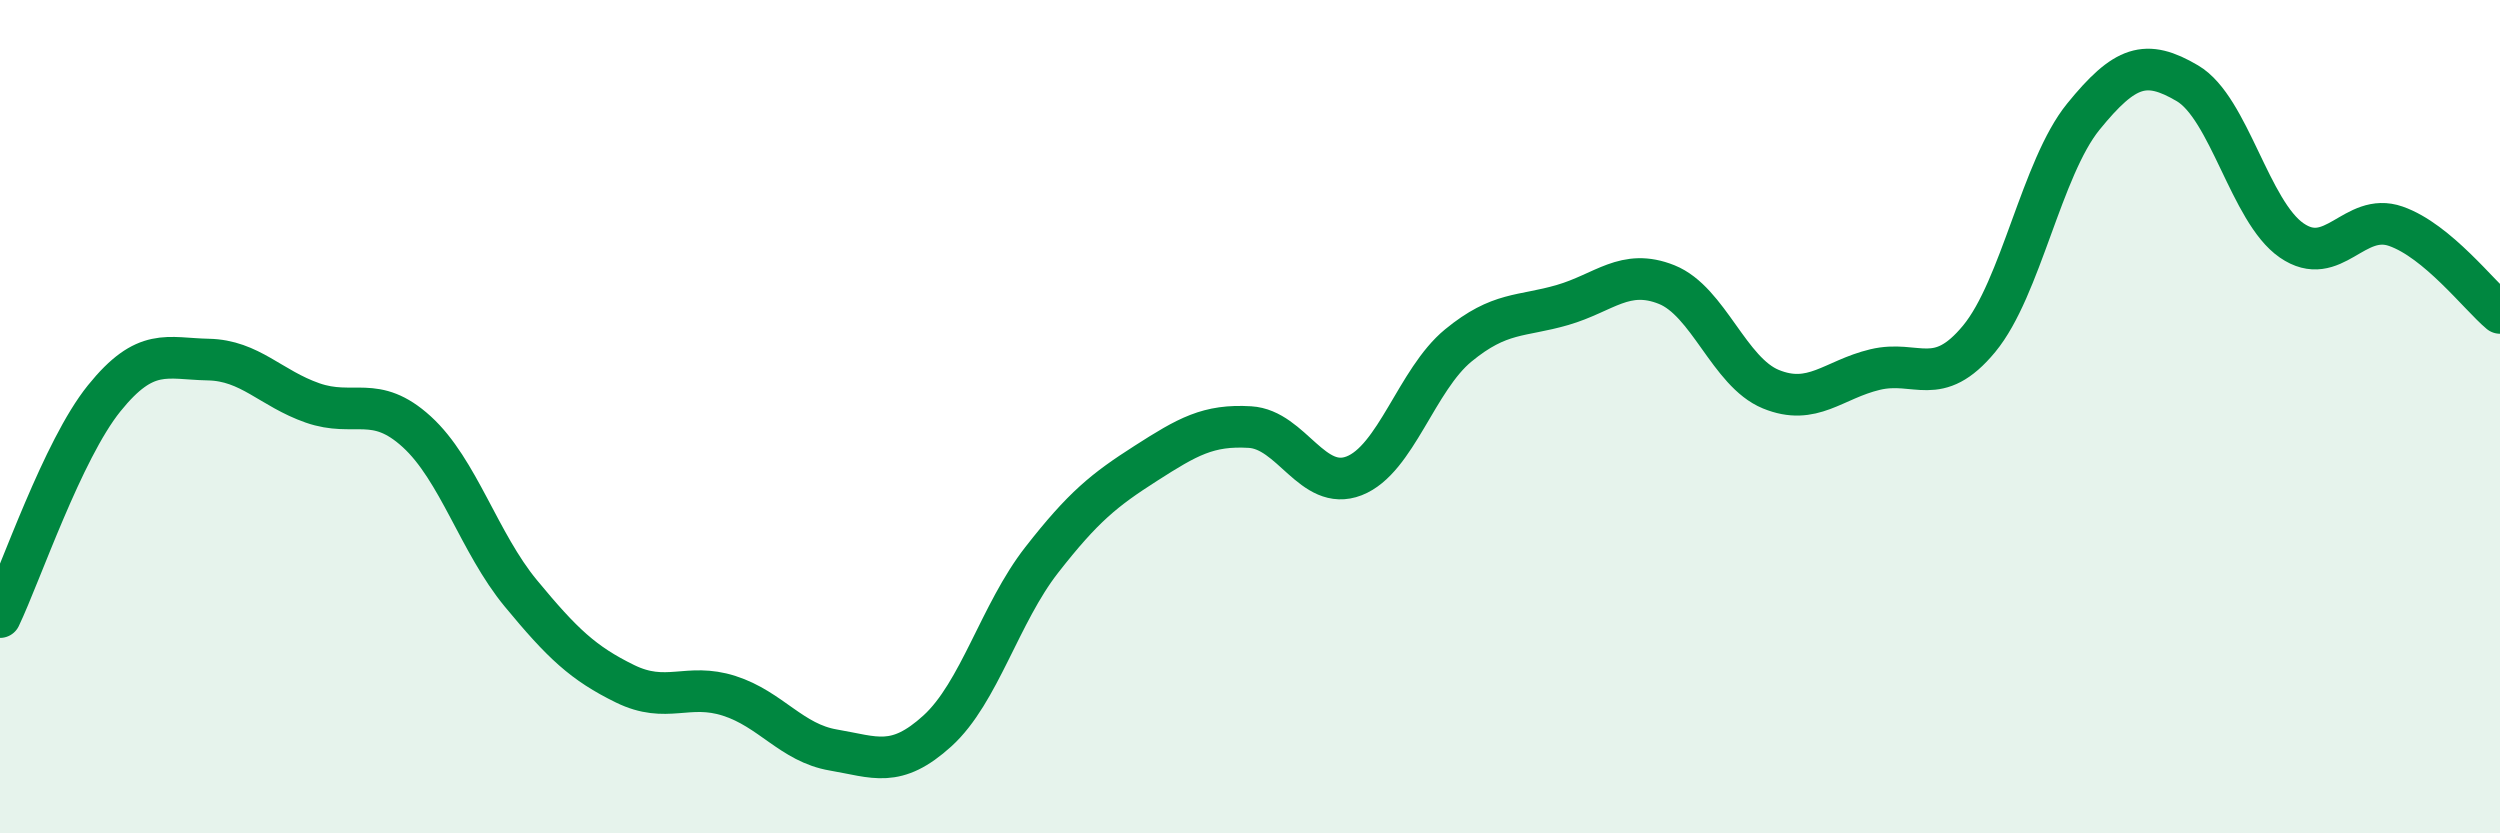
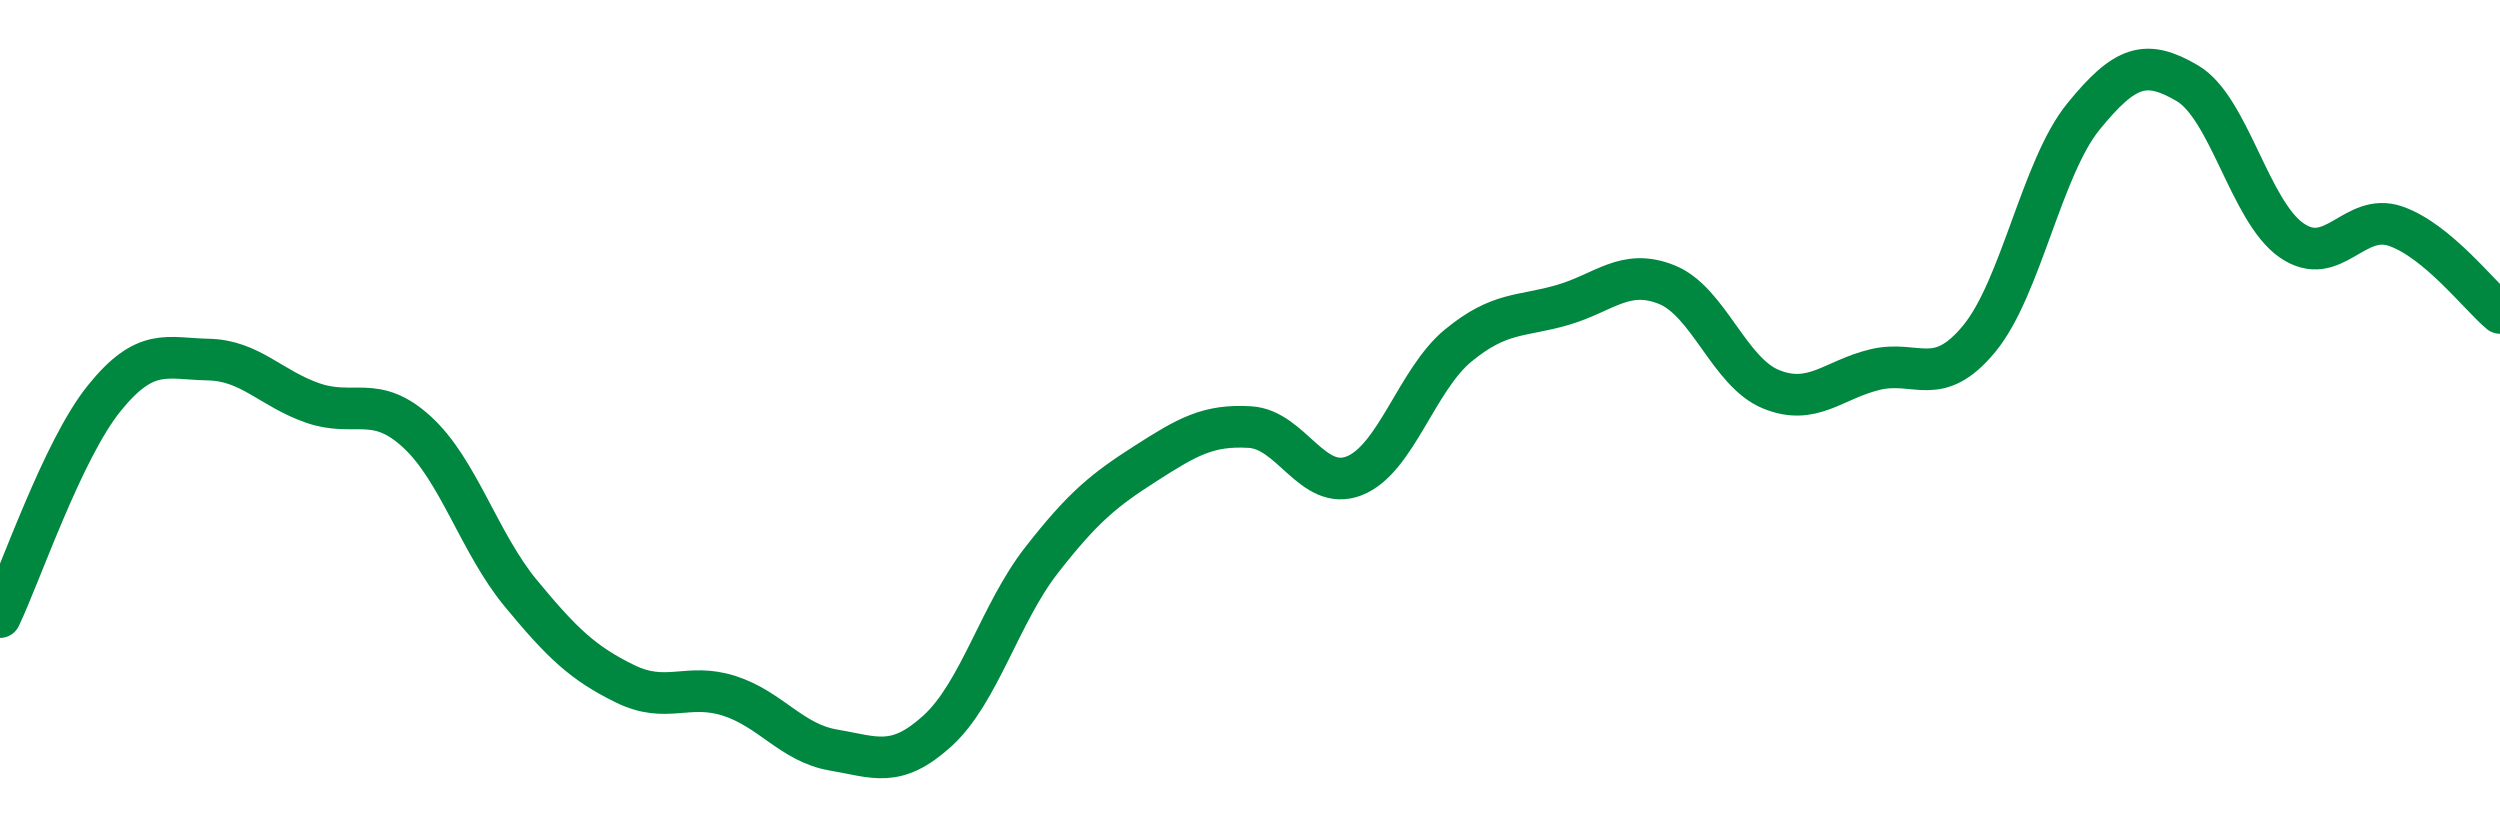
<svg xmlns="http://www.w3.org/2000/svg" width="60" height="20" viewBox="0 0 60 20">
-   <path d="M 0,14.81 C 0.5,13.76 1.5,10.8 2.5,9.56 C 3.5,8.32 4,8.61 5,8.63 C 6,8.65 6.5,9.32 7.5,9.67 C 8.5,10.02 9,9.45 10,10.36 C 11,11.27 11.5,13.03 12.5,14.24 C 13.5,15.45 14,15.92 15,16.41 C 16,16.9 16.5,16.38 17.5,16.7 C 18.5,17.02 19,17.83 20,18 C 21,18.17 21.5,18.45 22.5,17.54 C 23.5,16.63 24,14.72 25,13.44 C 26,12.16 26.5,11.76 27.5,11.12 C 28.5,10.48 29,10.19 30,10.25 C 31,10.31 31.5,11.81 32.5,11.42 C 33.5,11.03 34,9.11 35,8.29 C 36,7.47 36.5,7.61 37.5,7.32 C 38.5,7.03 39,6.43 40,6.83 C 41,7.23 41.5,8.93 42.5,9.34 C 43.5,9.75 44,9.11 45,8.87 C 46,8.63 46.5,9.34 47.5,8.13 C 48.5,6.92 49,4.03 50,2.8 C 51,1.57 51.5,1.41 52.5,2 C 53.5,2.59 54,5.08 55,5.77 C 56,6.46 56.5,5.08 57.5,5.43 C 58.5,5.78 59.5,7.09 60,7.51L60 20L0 20Z" fill="#008740" opacity="0.1" stroke-linecap="round" stroke-linejoin="round" />
  <path d="M 0,14.81 C 0.5,13.76 1.5,10.8 2.5,9.56 C 3.5,8.32 4,8.61 5,8.63 C 6,8.65 6.5,9.32 7.5,9.67 C 8.5,10.02 9,9.45 10,10.36 C 11,11.27 11.5,13.03 12.5,14.24 C 13.5,15.45 14,15.92 15,16.41 C 16,16.9 16.5,16.38 17.5,16.7 C 18.5,17.02 19,17.83 20,18 C 21,18.17 21.5,18.45 22.5,17.54 C 23.5,16.63 24,14.72 25,13.44 C 26,12.16 26.5,11.76 27.5,11.12 C 28.5,10.48 29,10.19 30,10.25 C 31,10.31 31.5,11.81 32.5,11.42 C 33.5,11.03 34,9.11 35,8.29 C 36,7.47 36.5,7.61 37.5,7.32 C 38.5,7.03 39,6.43 40,6.83 C 41,7.23 41.5,8.93 42.5,9.34 C 43.5,9.75 44,9.11 45,8.87 C 46,8.63 46.5,9.34 47.5,8.13 C 48.5,6.92 49,4.03 50,2.8 C 51,1.57 51.5,1.41 52.5,2 C 53.5,2.59 54,5.08 55,5.77 C 56,6.46 56.5,5.08 57.5,5.43 C 58.5,5.78 59.5,7.09 60,7.51" stroke="#008740" stroke-width="1" fill="none" stroke-linecap="round" stroke-linejoin="round" />
</svg>